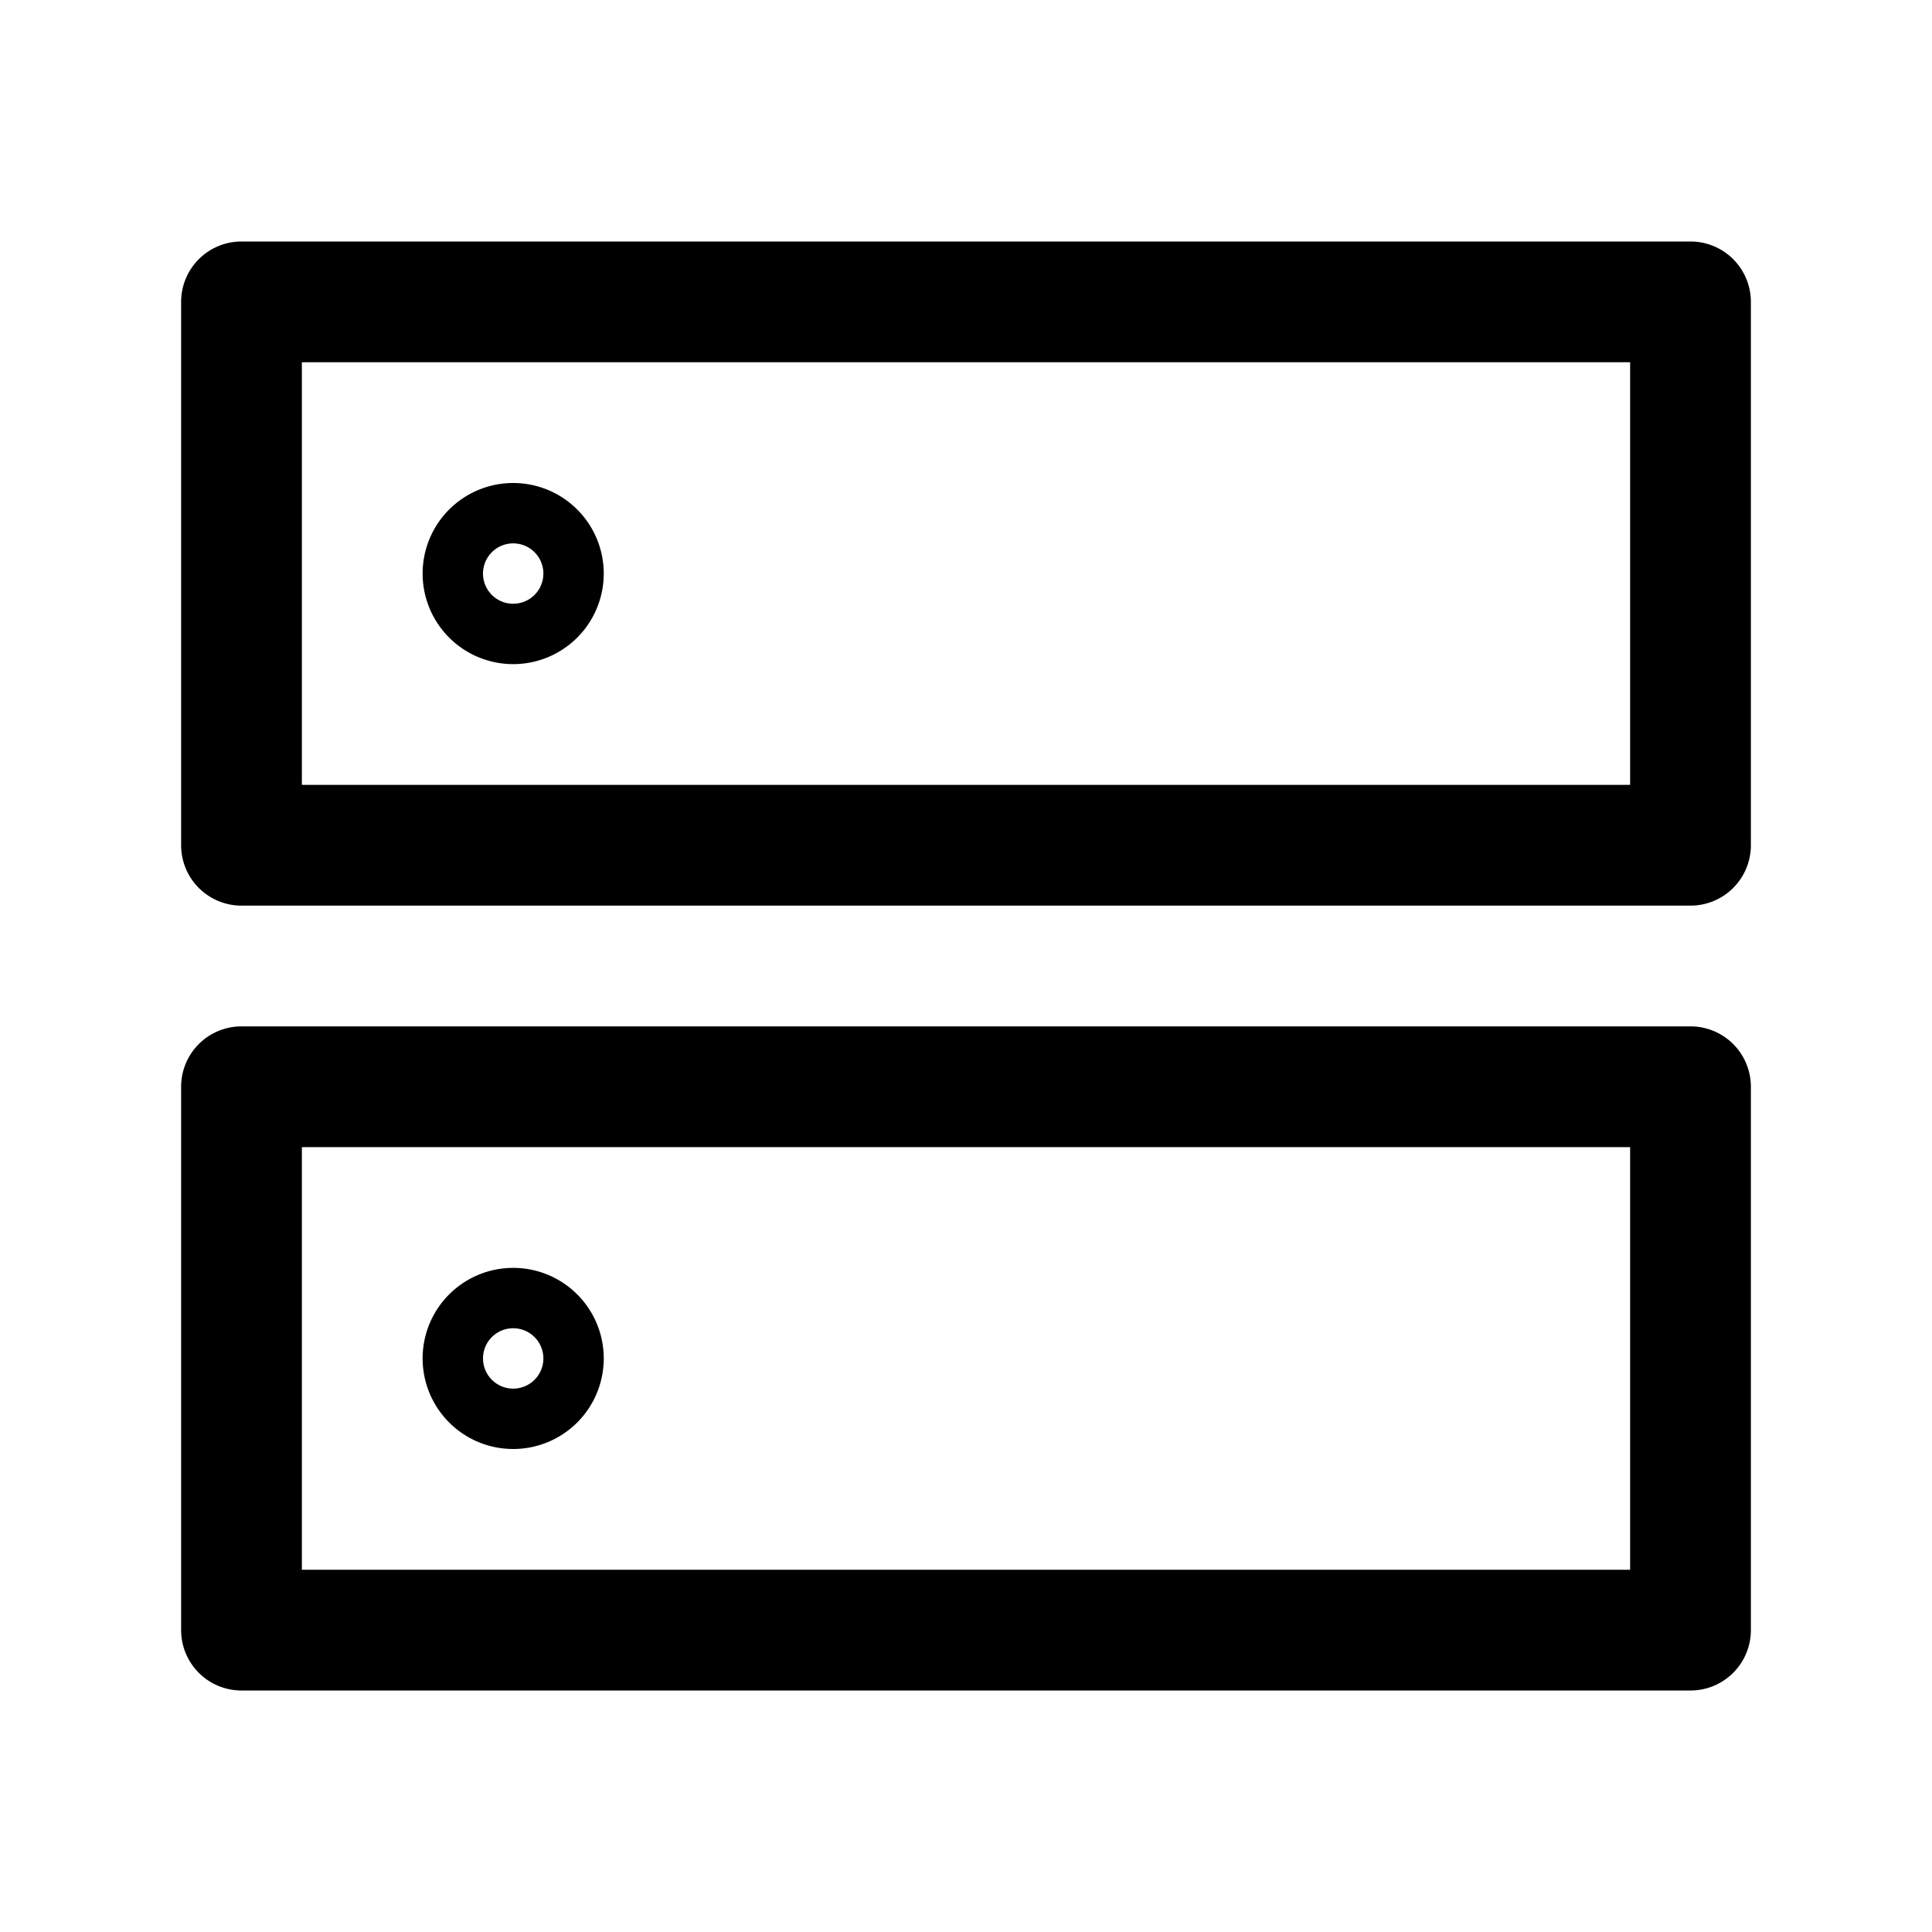
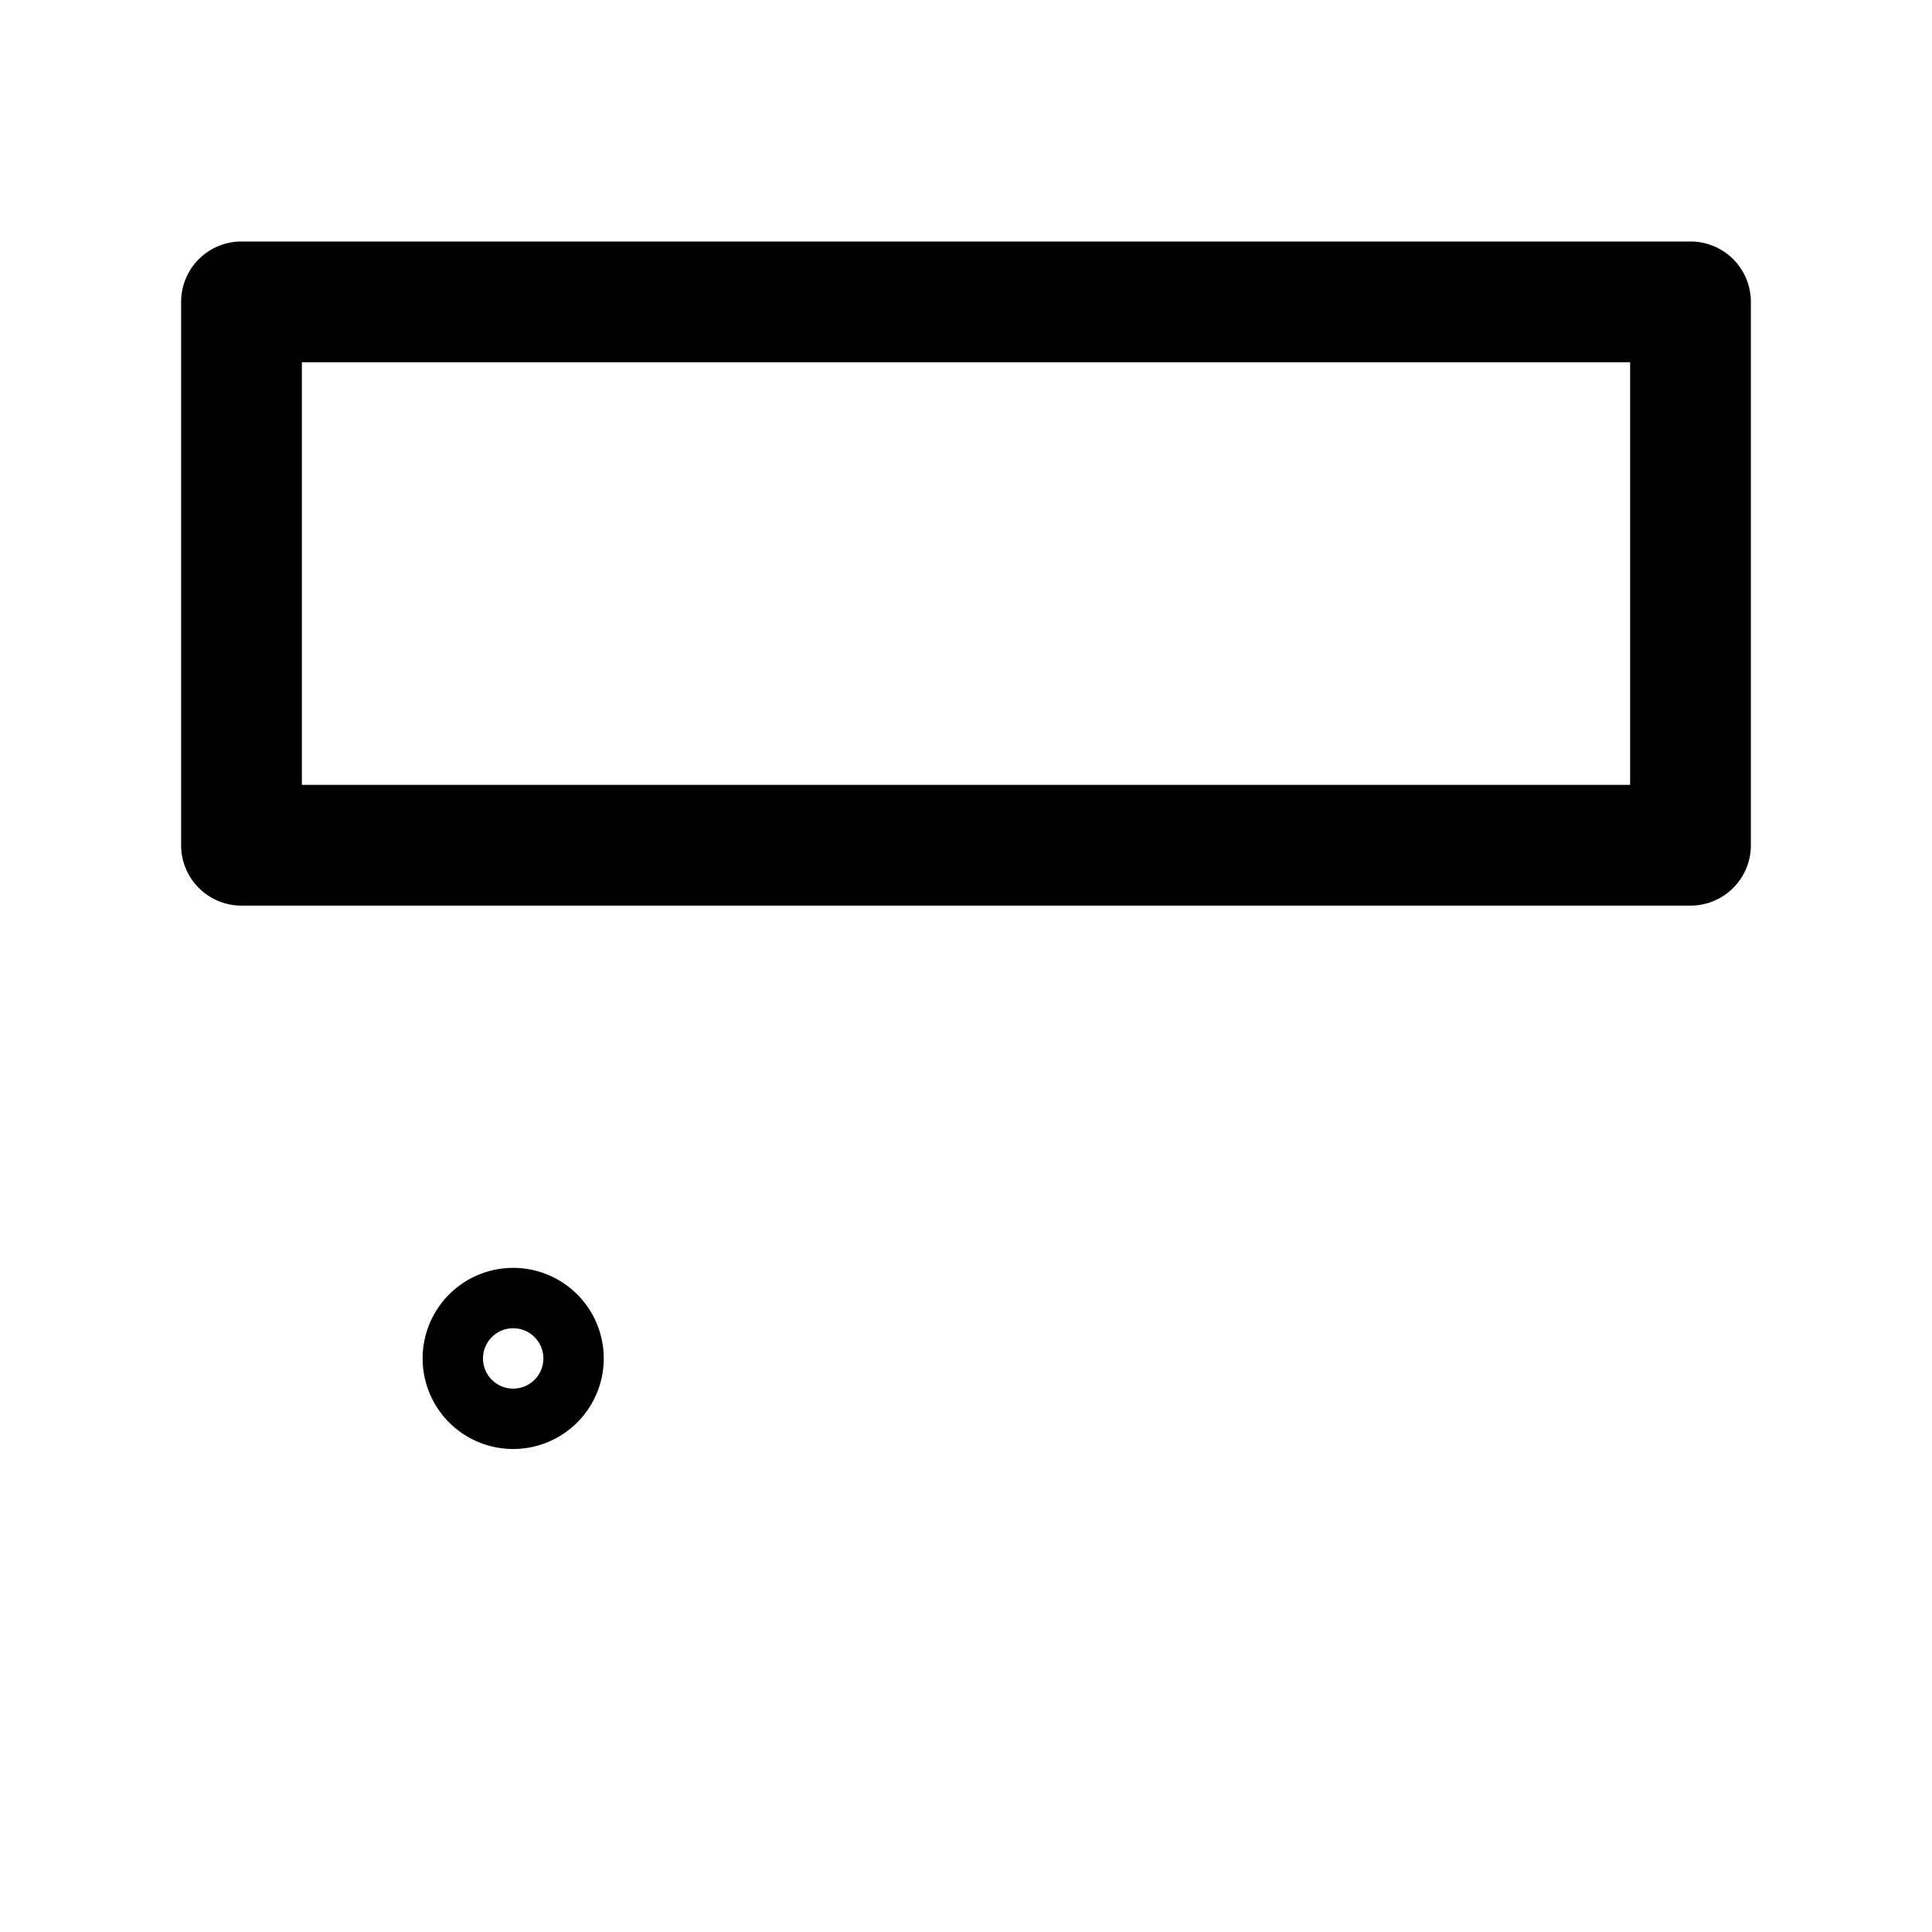
<svg xmlns="http://www.w3.org/2000/svg" viewBox="0 0 32 32">
  <title />
  <g data-name="10" id="_10">
    <path d="M28,4H4A1,1,0,0,0,3,5v9a1,1,0,0,0,1,1H28a1,1,0,0,0,1-1V5A1,1,0,0,0,28,4Zm-1,9H5V6H27Z" />
-     <path d="M28,17H4a1,1,0,0,0-1,1v9a1,1,0,0,0,1,1H28a1,1,0,0,0,1-1V18A1,1,0,0,0,28,17Zm-1,9H5V19H27Z" />
-     <path d="M8.5,11A1.5,1.5,0,1,0,7,9.5,1.5,1.5,0,0,0,8.5,11Zm0-2a.5.5,0,1,1-.5.5A.5.5,0,0,1,8.5,9Z" />
    <path d="M8.5,24A1.5,1.5,0,1,0,7,22.5,1.5,1.5,0,0,0,8.5,24Zm0-2a.5.5,0,1,1-.5.5A.5.5,0,0,1,8.5,22Z" />
  </g>
</svg>